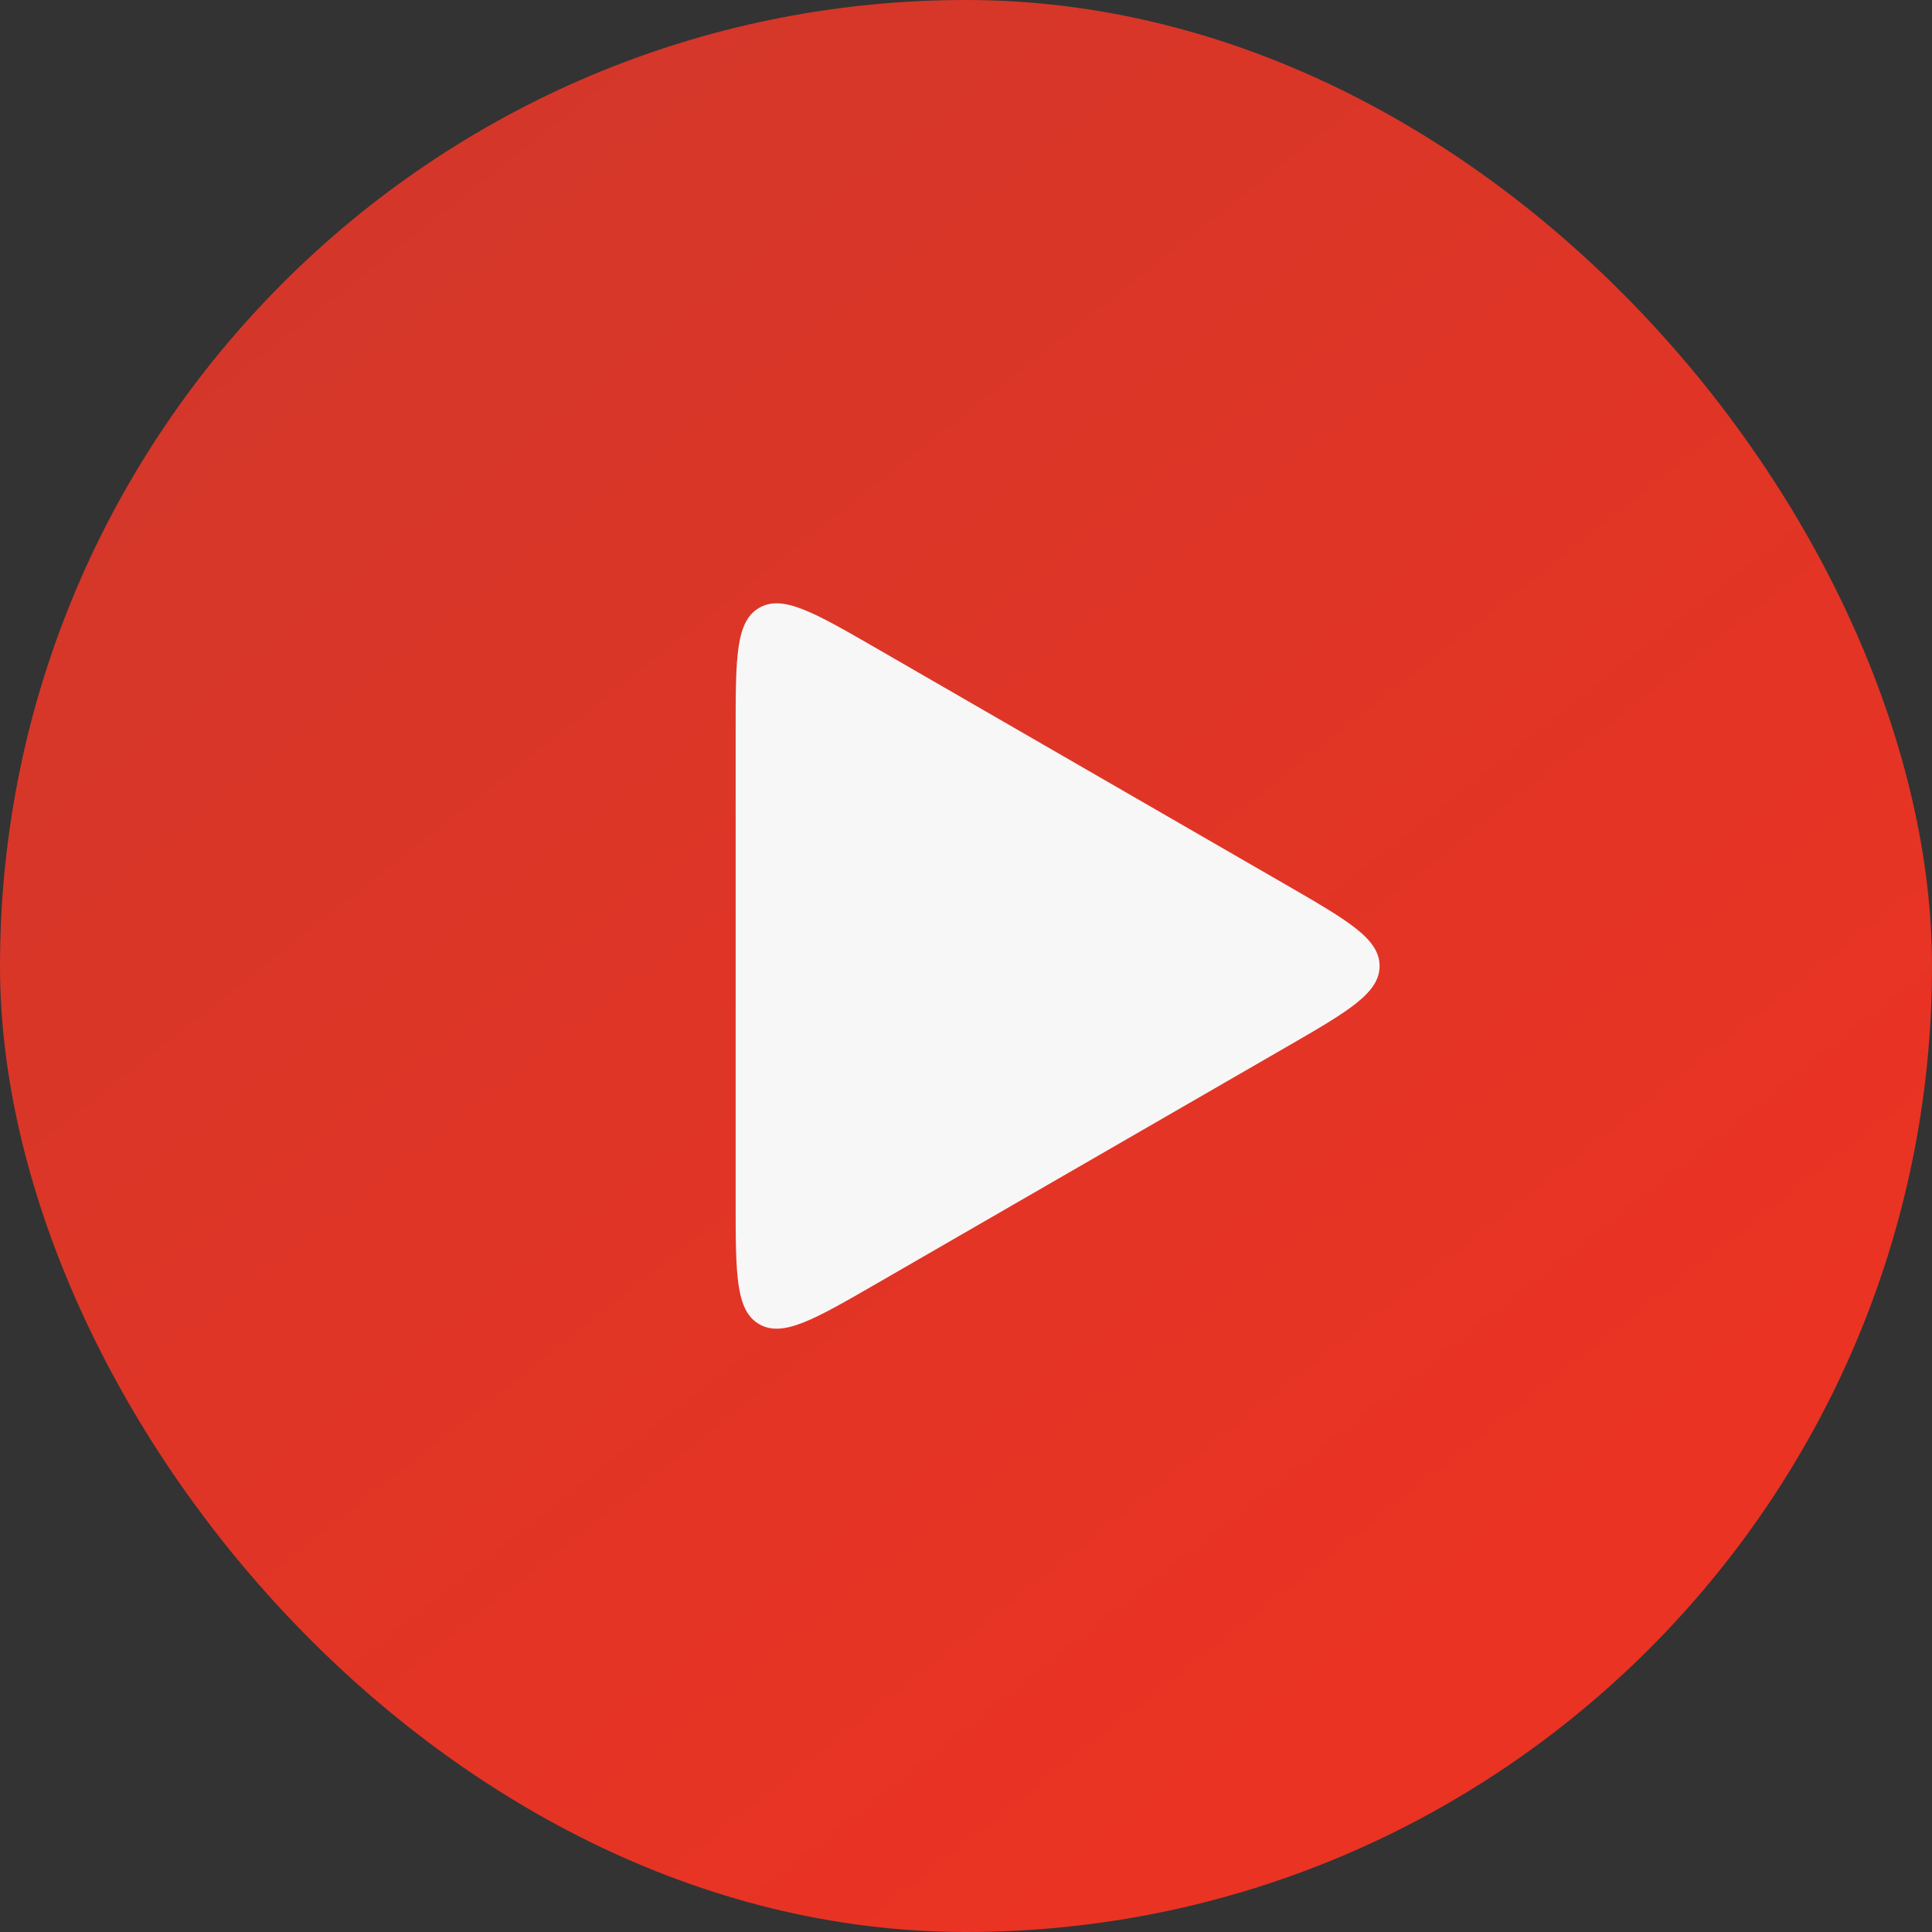
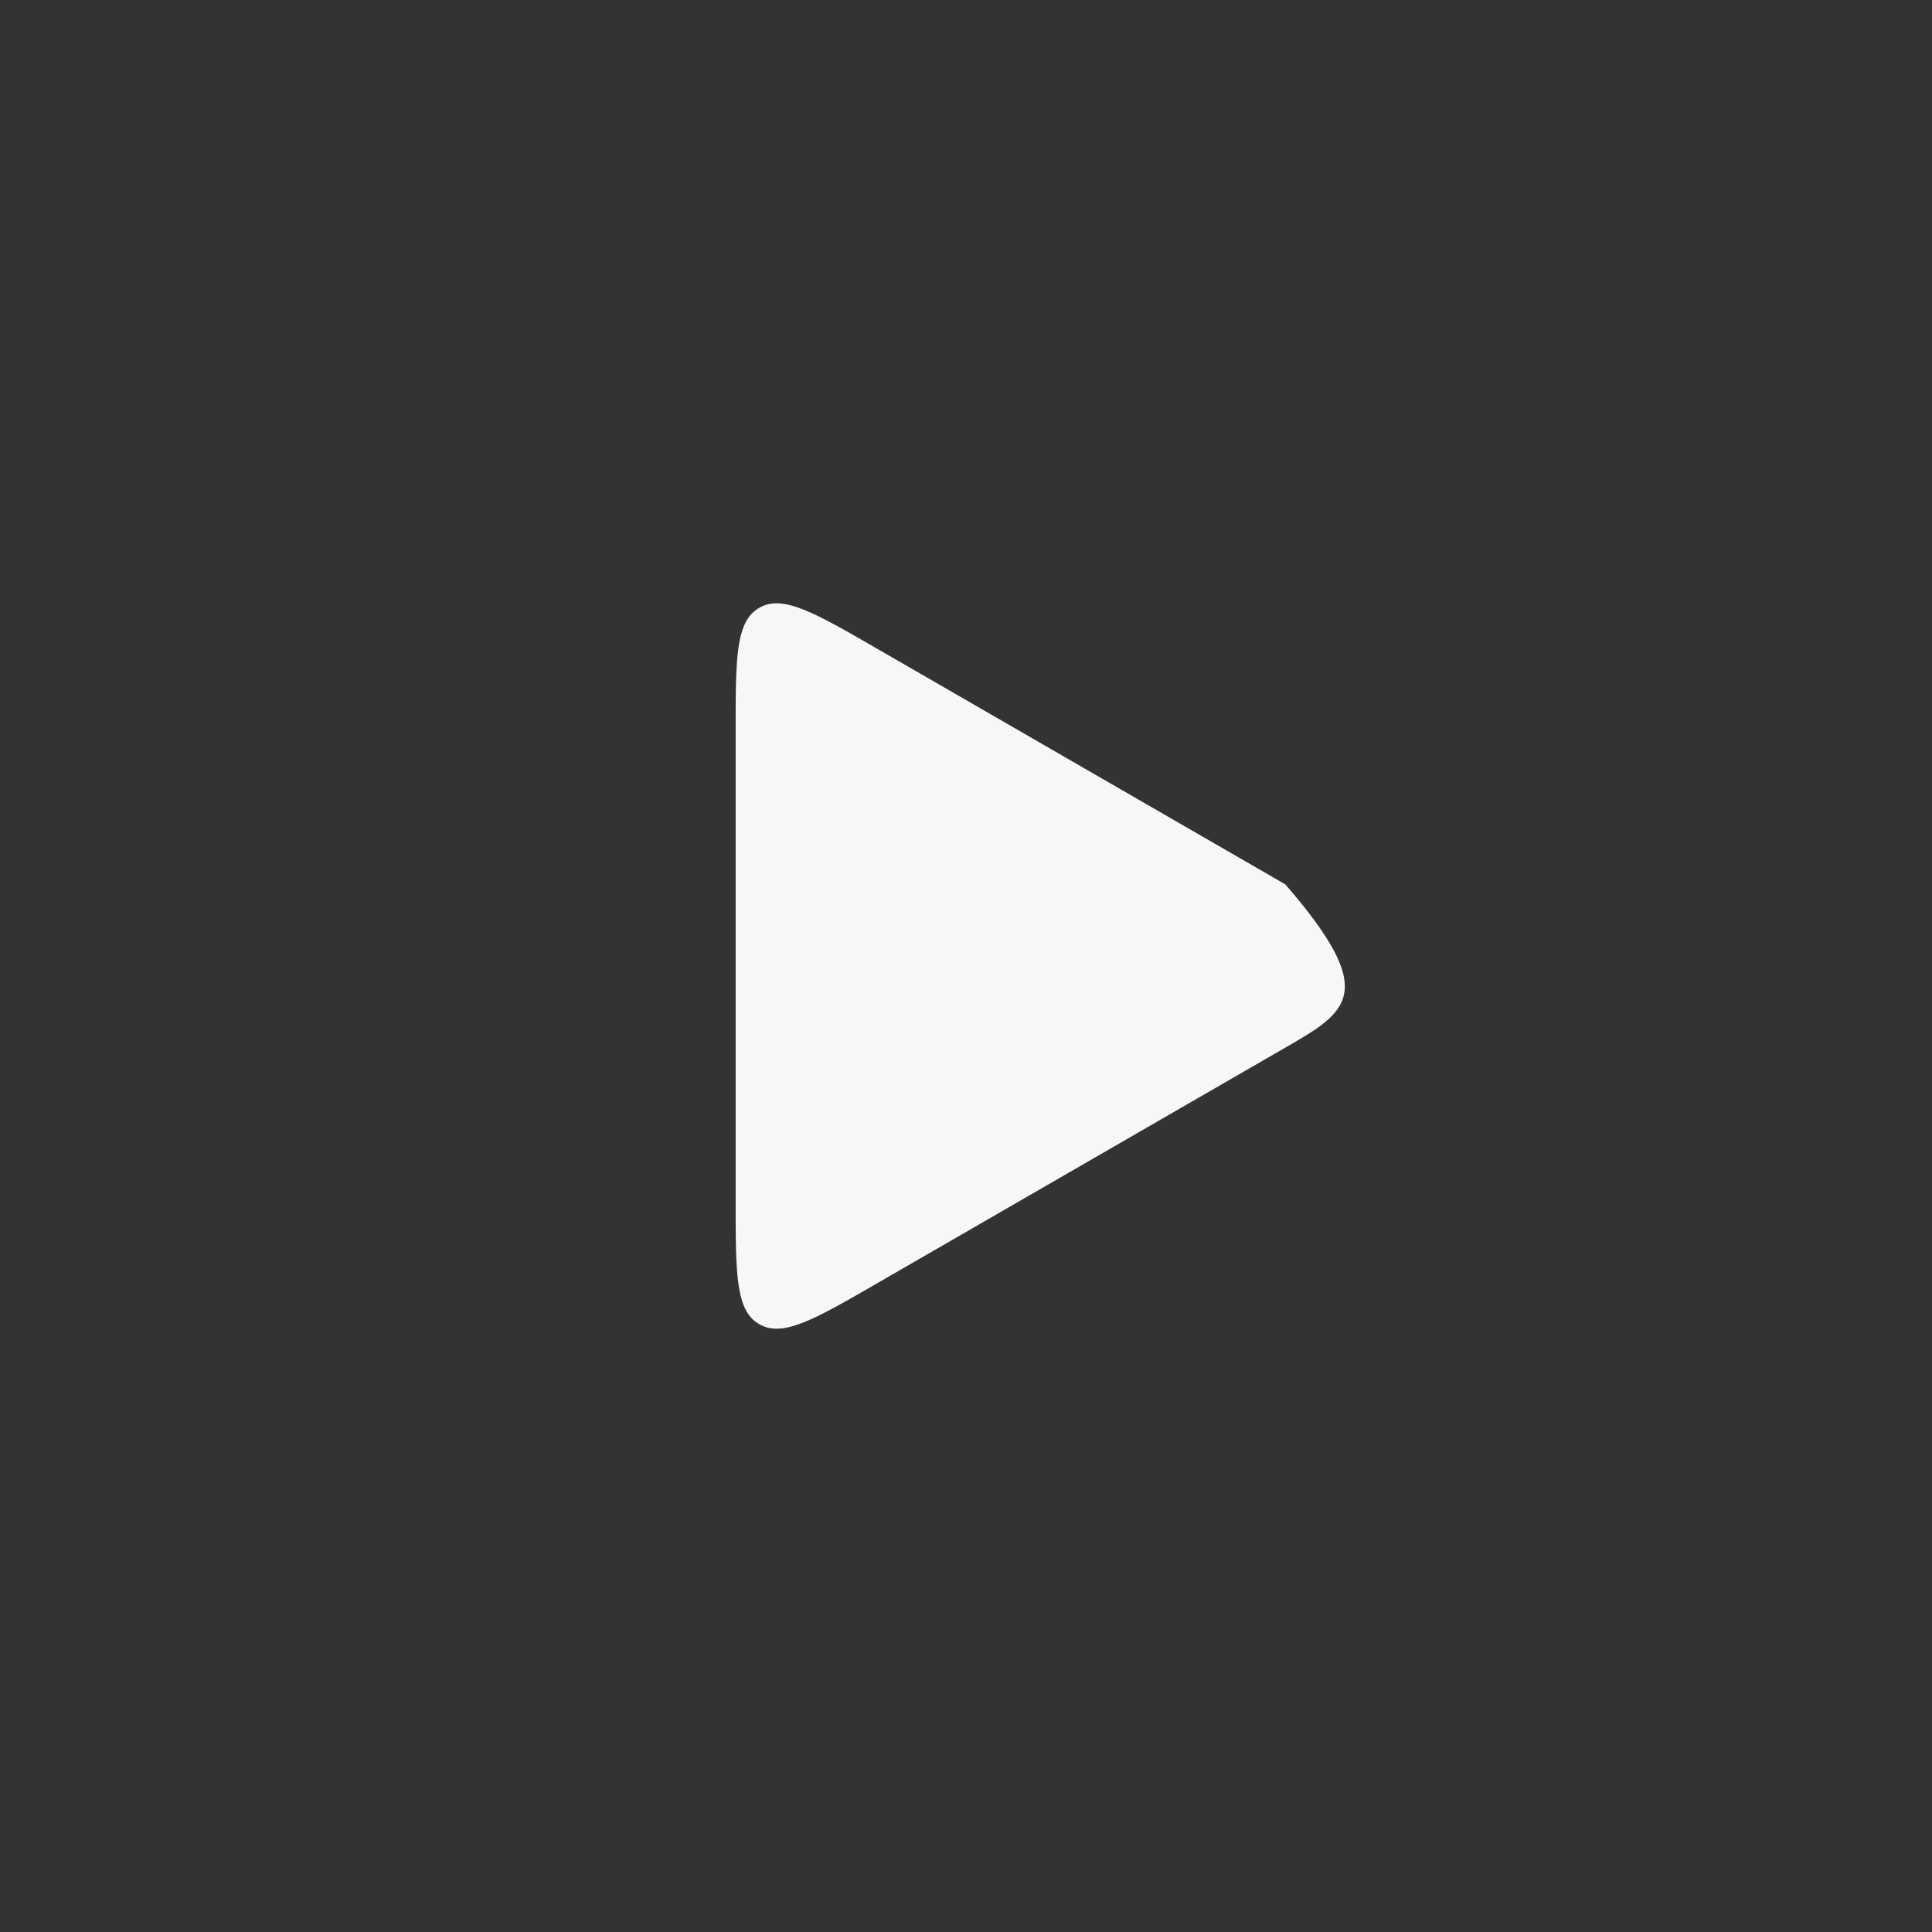
<svg xmlns="http://www.w3.org/2000/svg" width="82" height="82" viewBox="0 0 82 82" fill="none">
  <rect x="0" y="0" width="82" height="82" fill="#333333" stroke="none" />
-   <rect width="82" height="82" rx="41" fill="url(#paint0_linear_71_211)" />
-   <path d="M54.554 37.536C57.221 39.076 58.554 39.845 58.554 41C58.554 42.155 57.221 42.925 54.554 44.464L37.223 54.47C34.556 56.01 33.223 56.78 32.223 56.202C31.223 55.625 31.223 54.085 31.223 51.006L31.223 30.994C31.223 27.915 31.223 26.375 32.223 25.798C33.223 25.221 34.556 25.991 37.223 27.53L54.554 37.536Z" fill="#F7F7F7" />
+   <path d="M54.554 37.536C58.554 42.155 57.221 42.925 54.554 44.464L37.223 54.47C34.556 56.01 33.223 56.78 32.223 56.202C31.223 55.625 31.223 54.085 31.223 51.006L31.223 30.994C31.223 27.915 31.223 26.375 32.223 25.798C33.223 25.221 34.556 25.991 37.223 27.53L54.554 37.536Z" fill="#F7F7F7" />
  <defs>
    <linearGradient id="paint0_linear_71_211" x1="37.313" y1="-51.11" x2="104.775" y2="34.573" gradientUnits="userSpaceOnUse">
      <stop stop-color="#EA3323" />
      <stop offset="0" stop-color="#CA392D" />
      <stop offset="1" stop-color="#EA3323" />
    </linearGradient>
  </defs>
</svg>